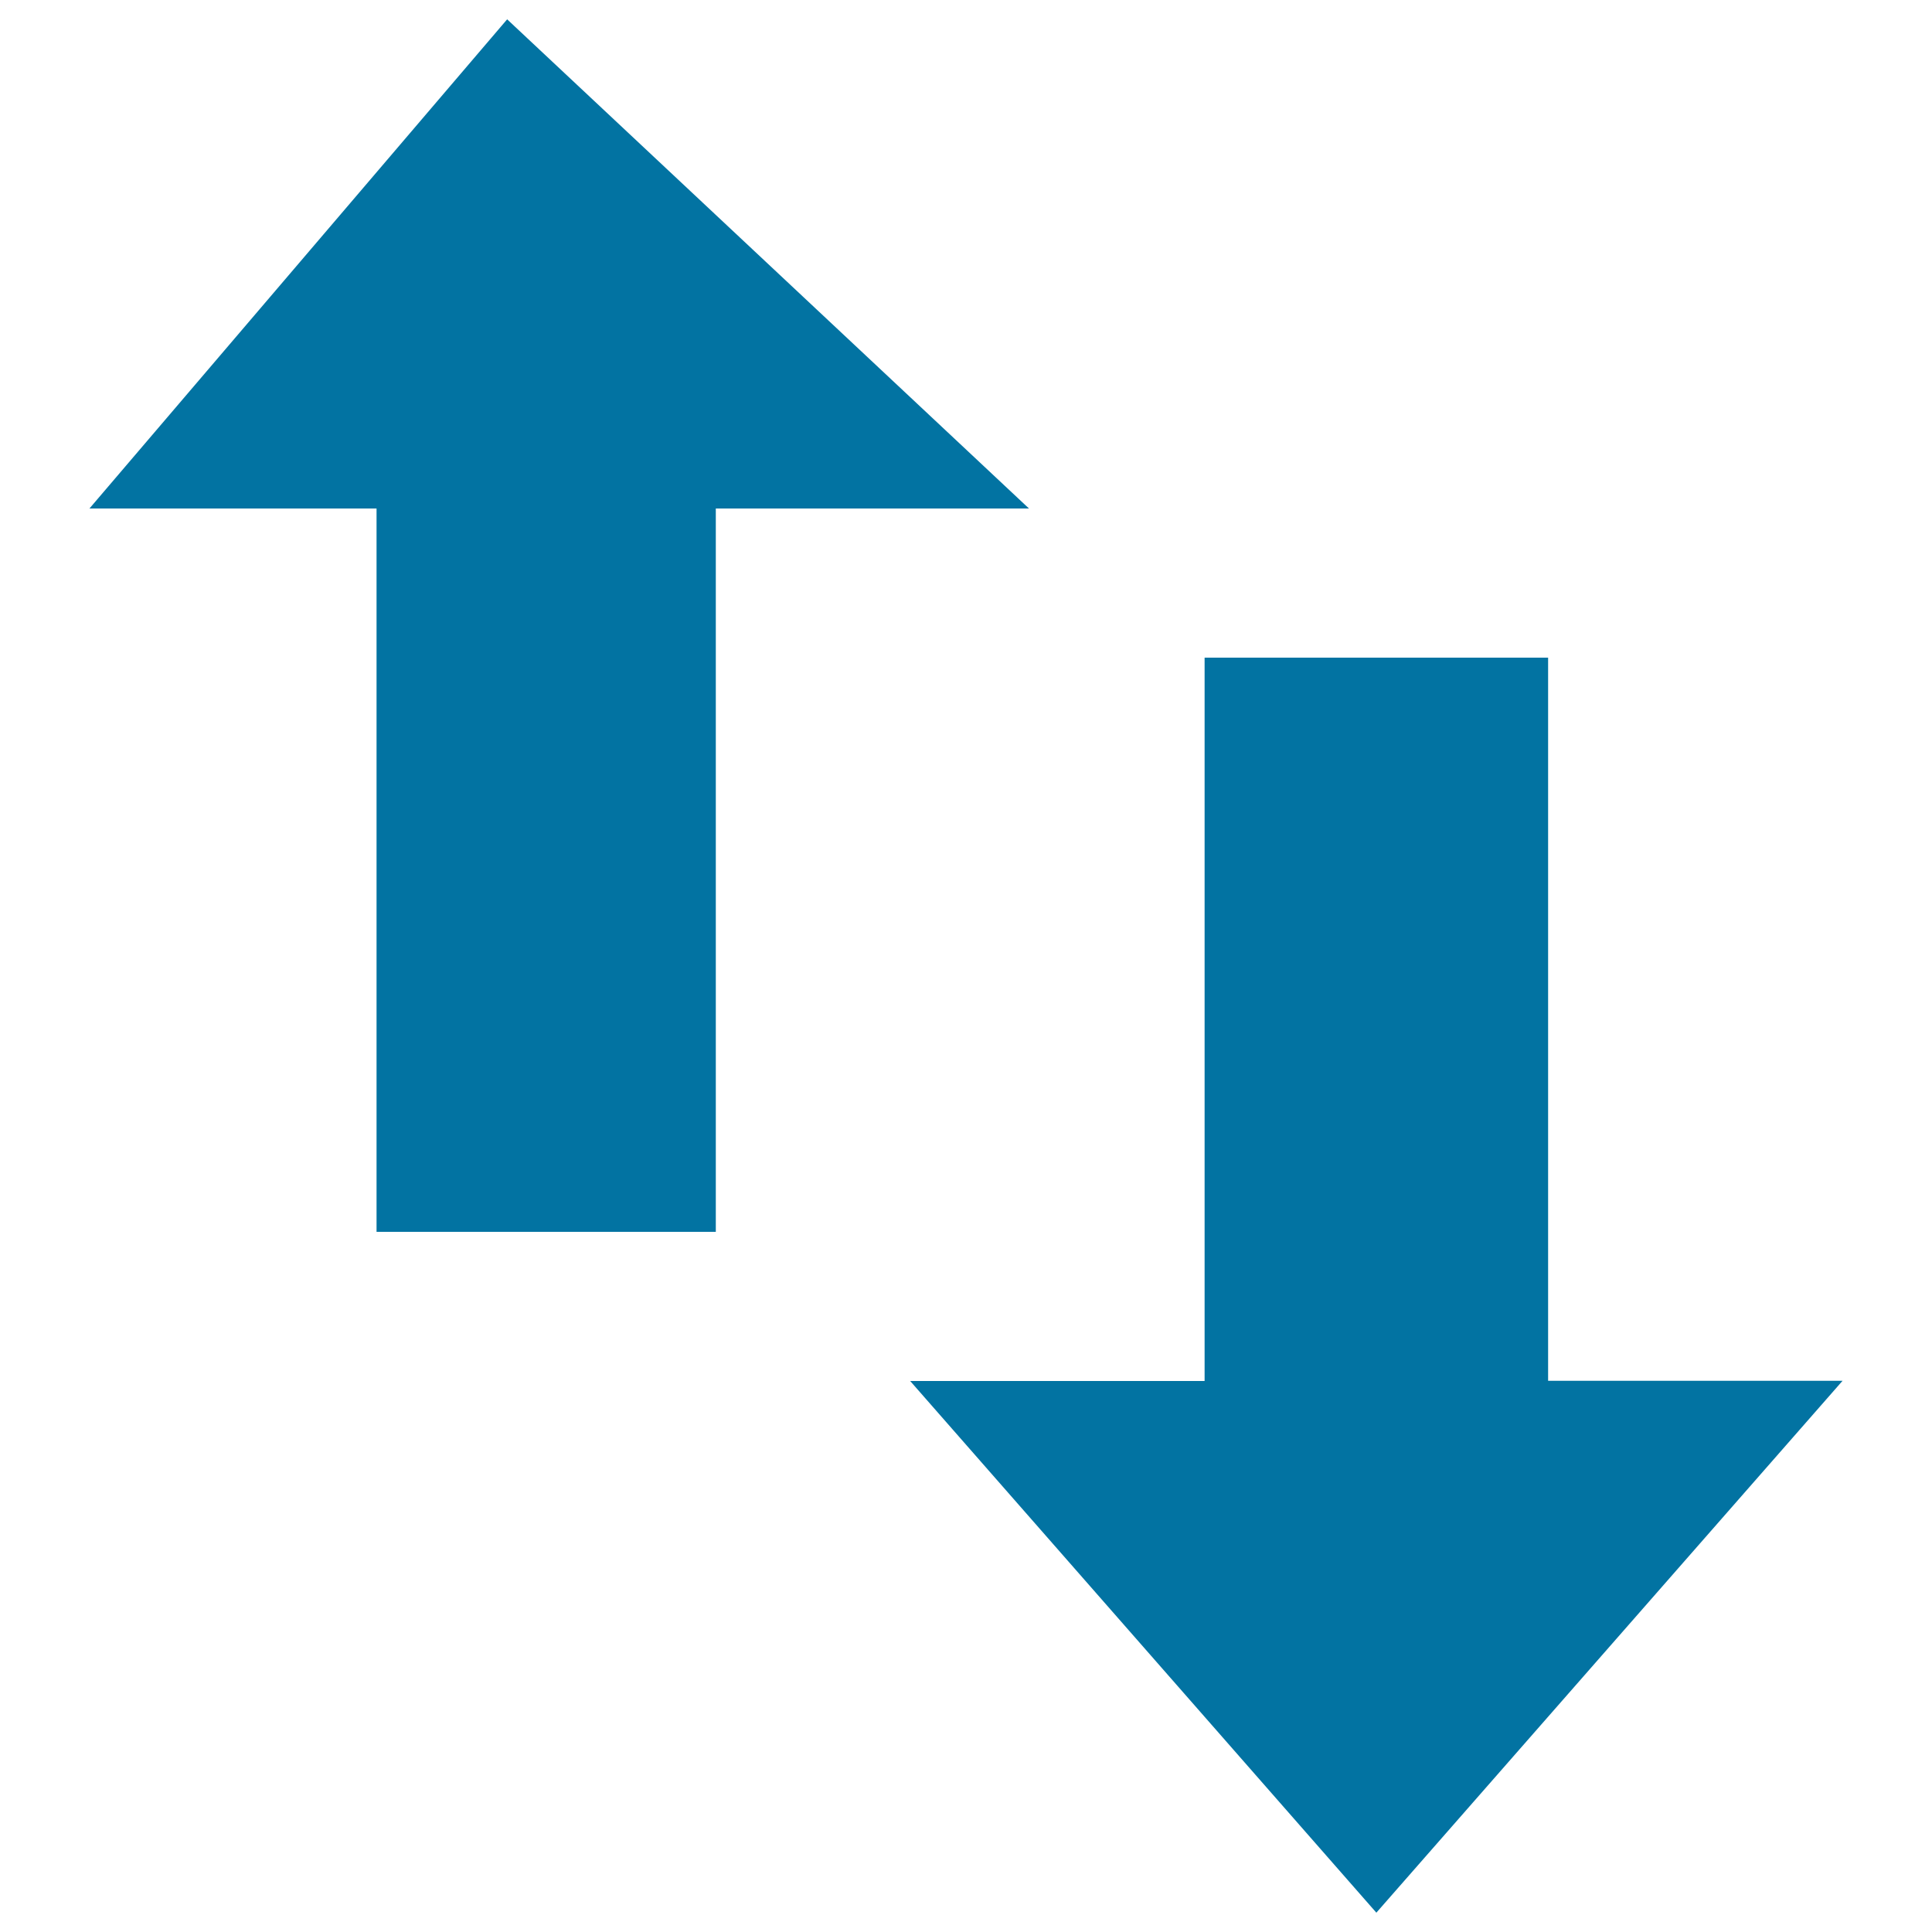
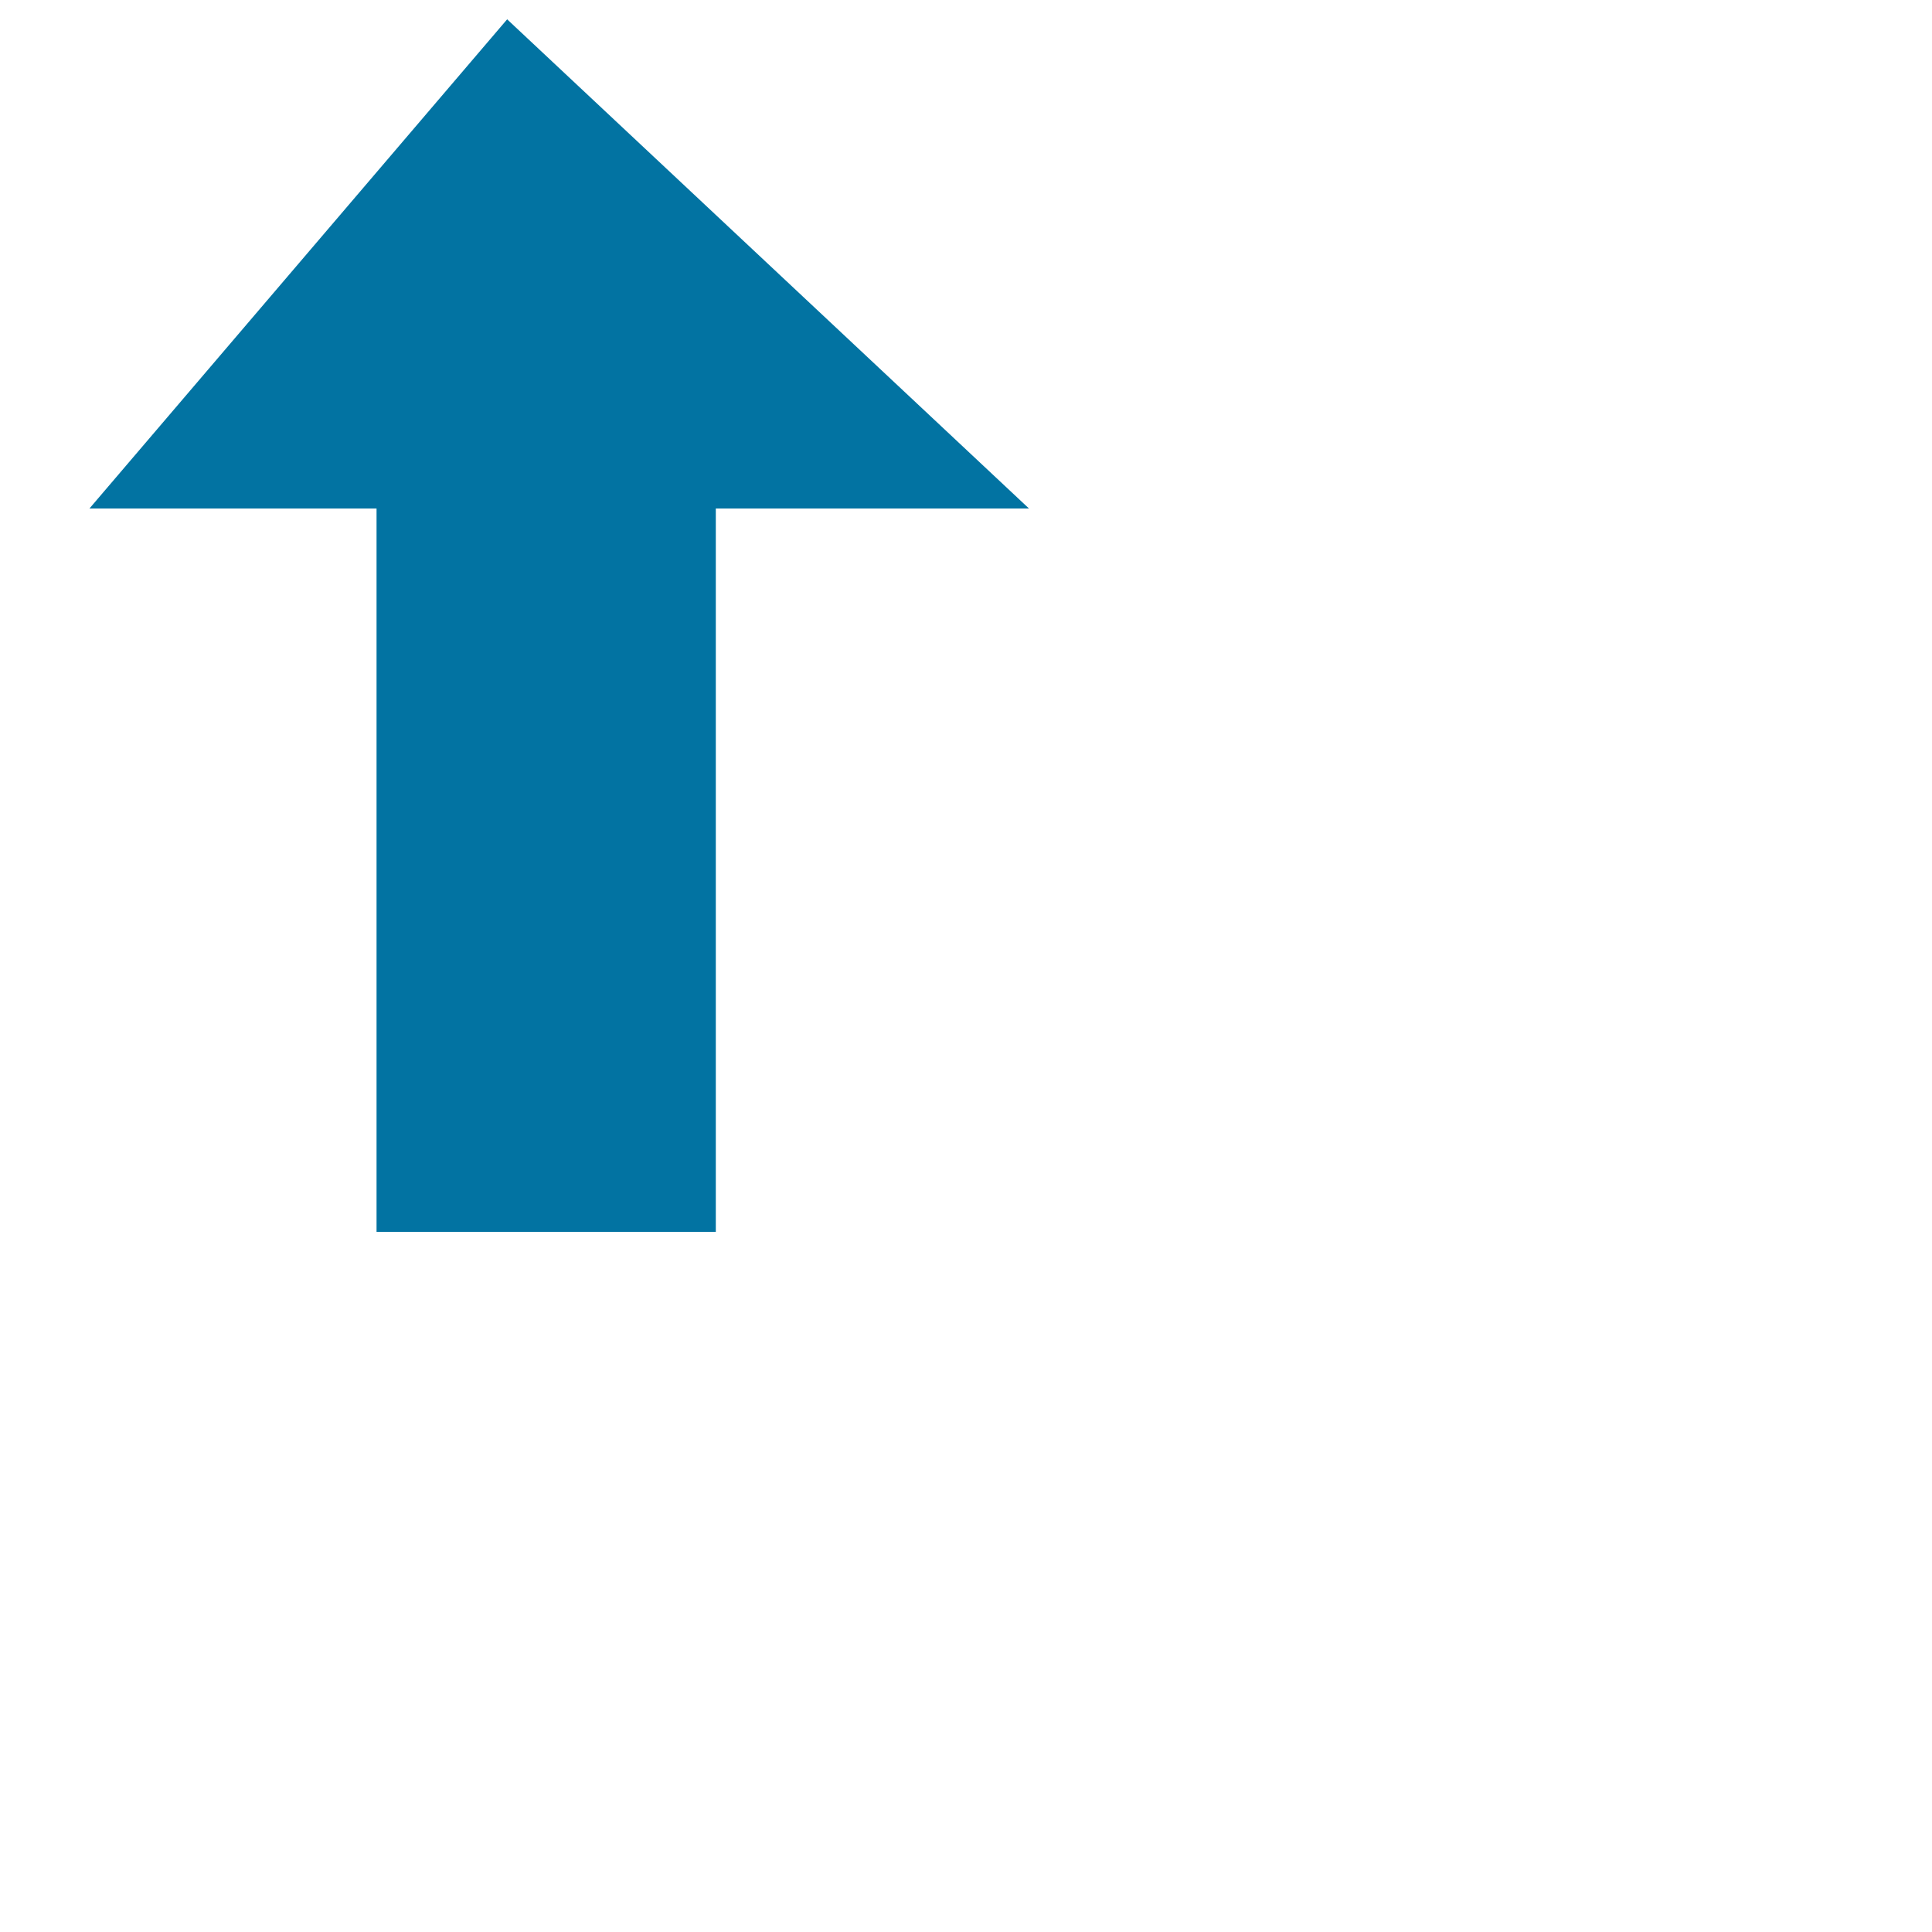
<svg xmlns="http://www.w3.org/2000/svg" viewBox="0 0 1000 1000" style="fill:#0273a2">
  <title>Mobile Network SVG icon</title>
  <path d="M262.5,10L46.3,263.2h148.6v374.4h175.6V263.2h162.1L262.5,10z" />
-   <path d="M623.5,340.4v374.4H471.1L712.4,990l241.3-275.3H801.3V340.4H623.5z" />
</svg>